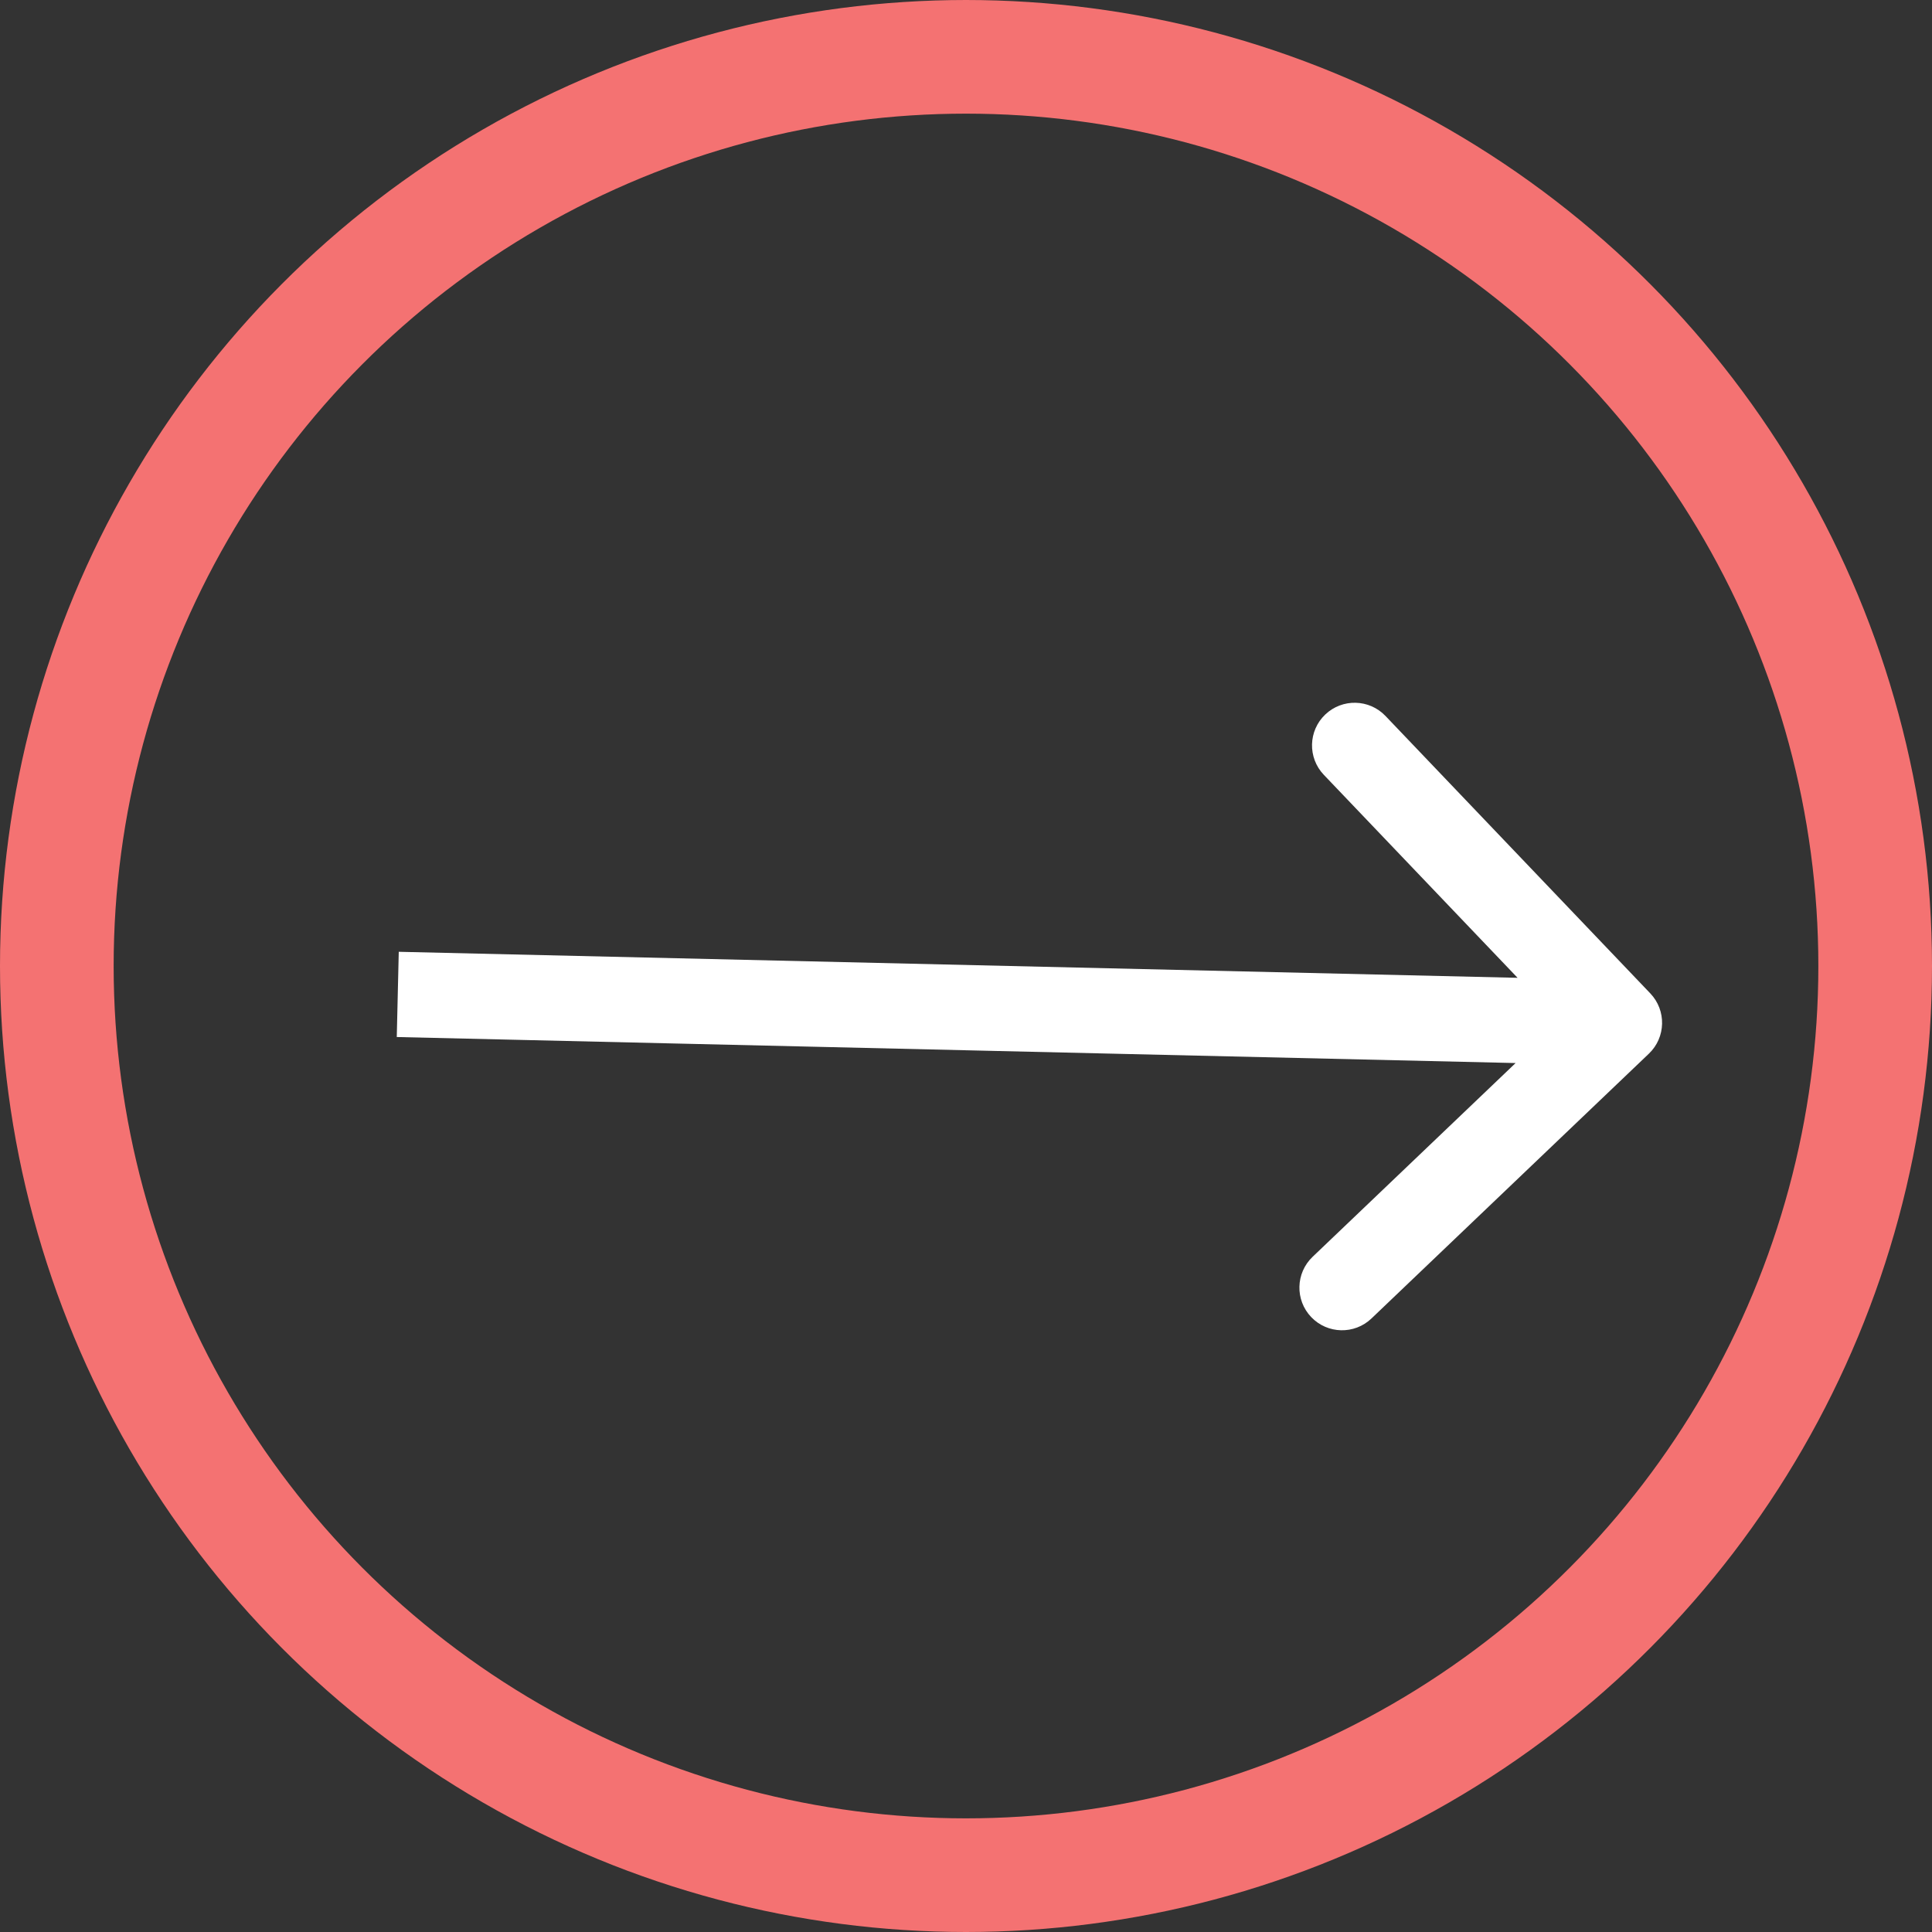
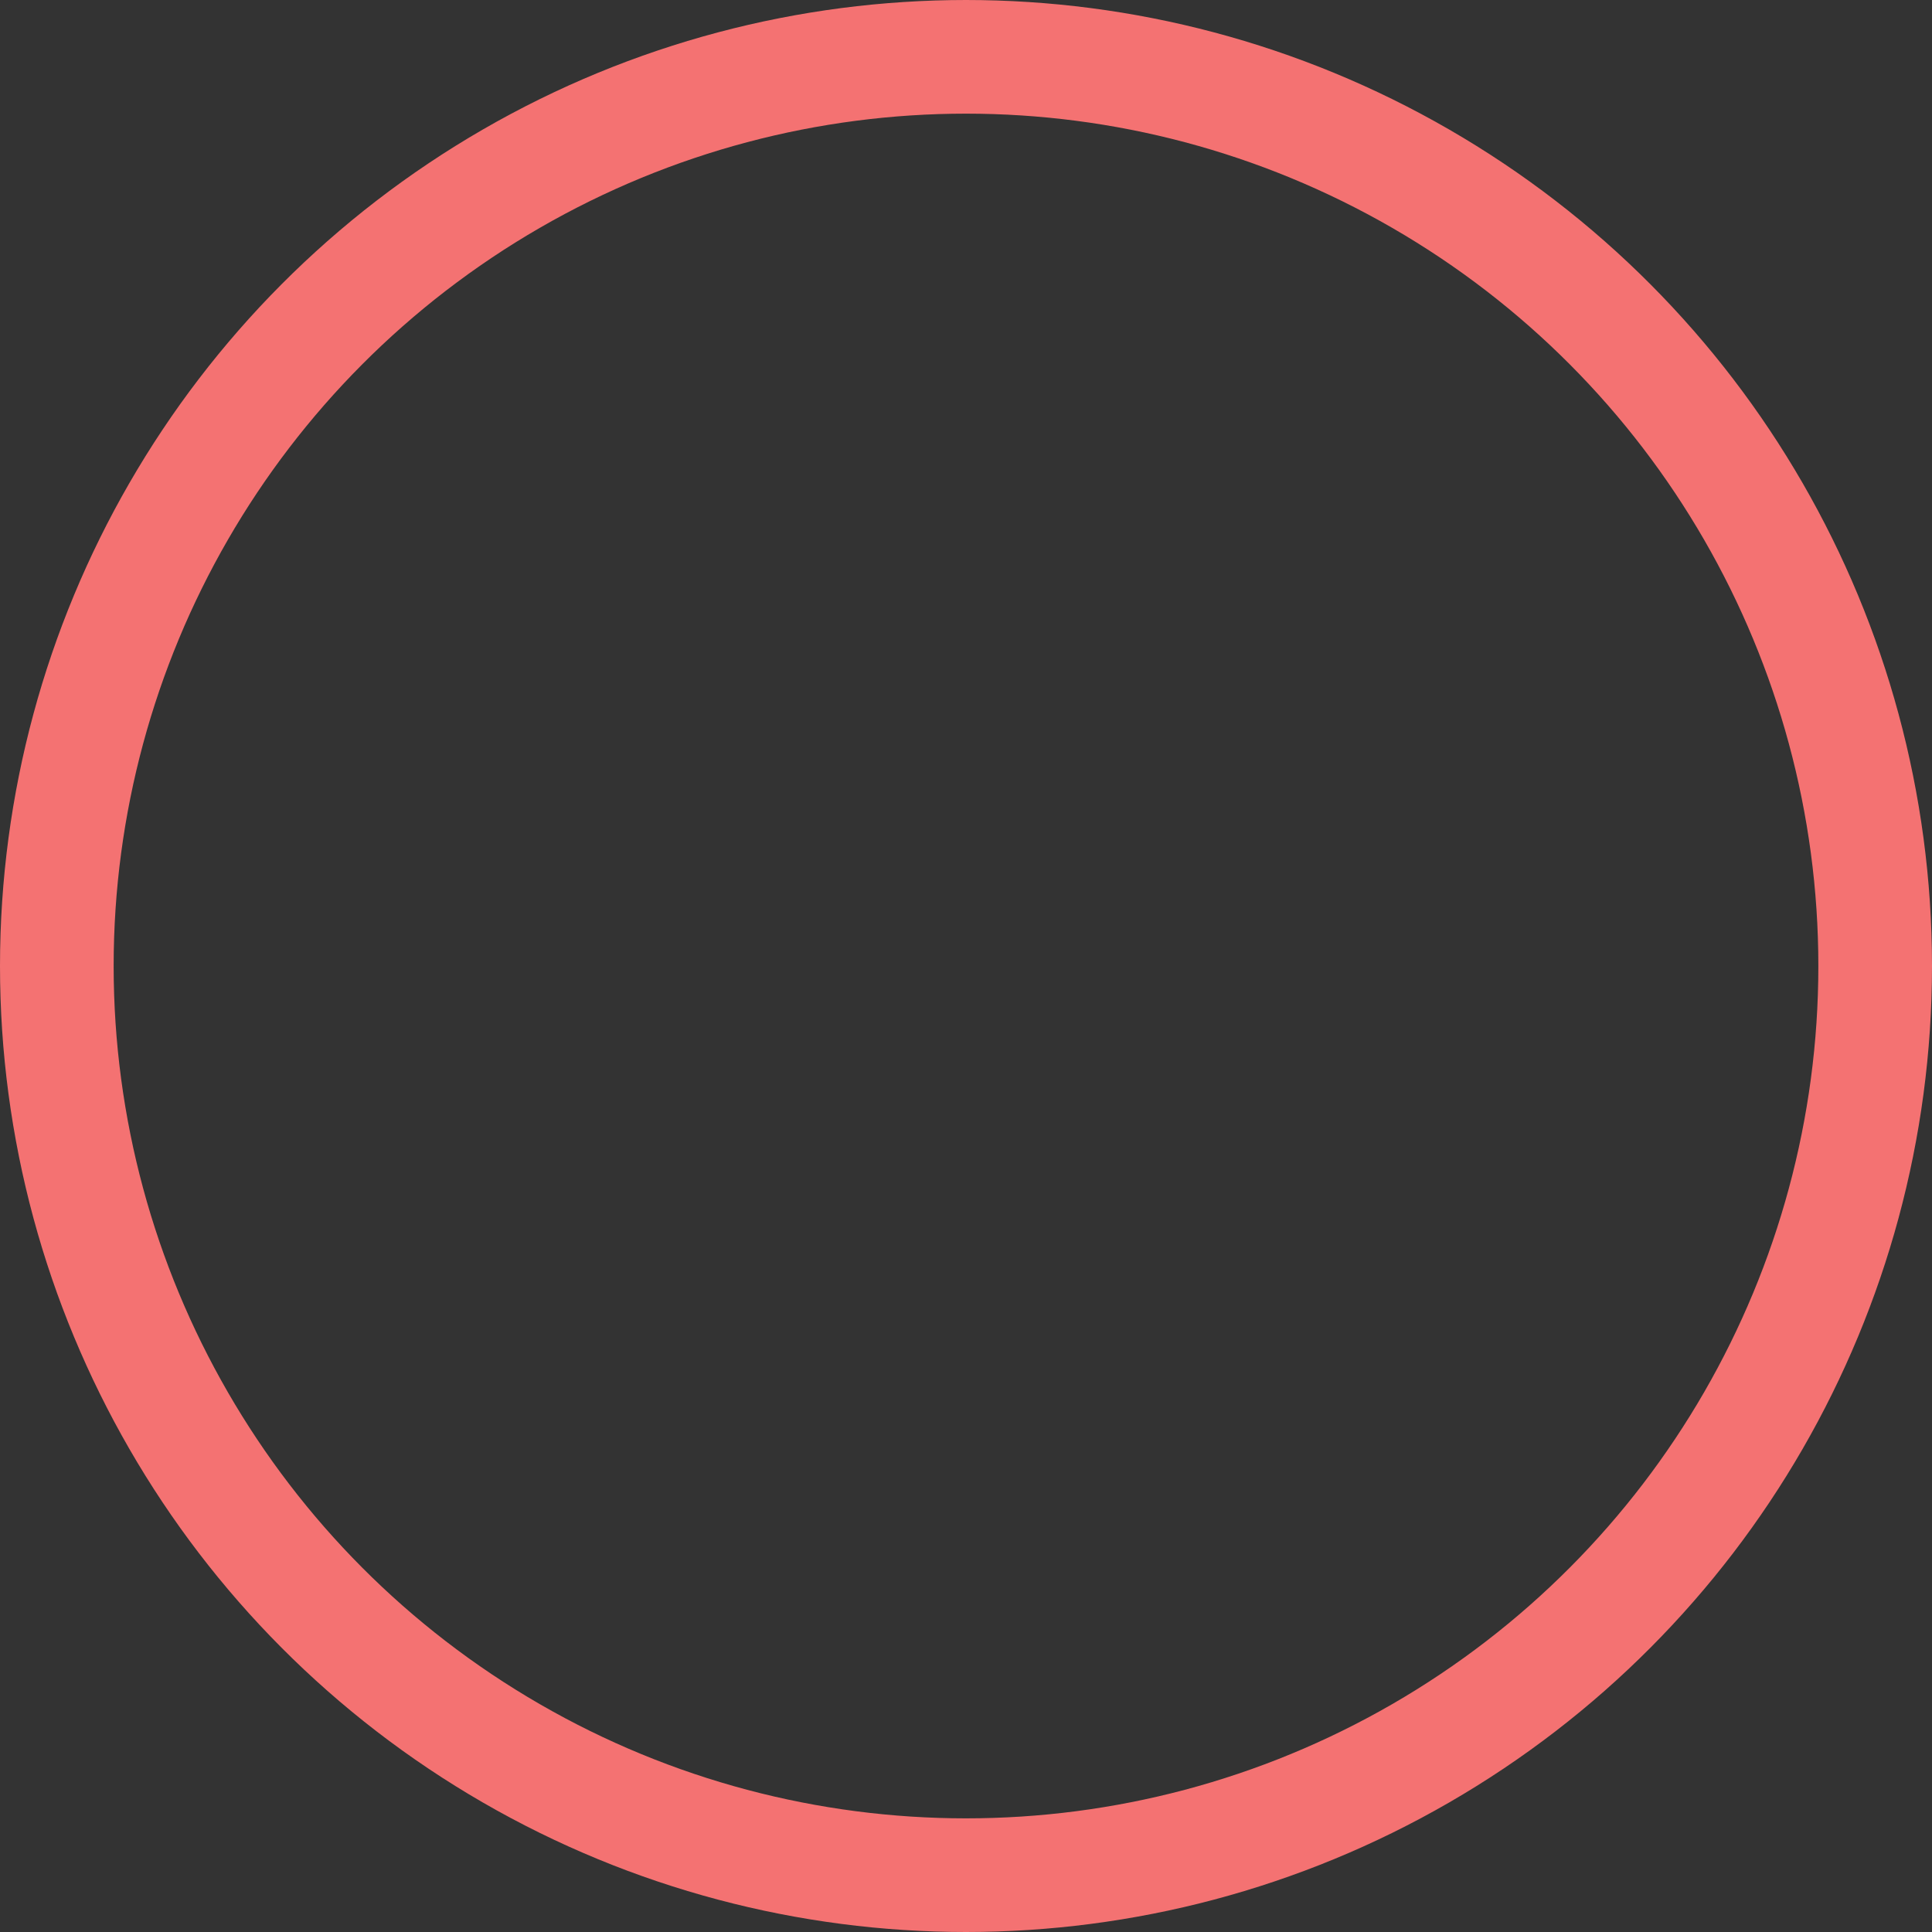
<svg xmlns="http://www.w3.org/2000/svg" width="68" height="68" viewBox="0 0 68 68" fill="none">
  <rect x="0" y="0" width="68" height="68" fill="#333333" stroke="none" />
  <circle cx="34" cy="34" r="32" stroke="#F47272" stroke-width="4" />
-   <path d="M58.036 37.085C58.635 36.513 58.657 35.563 58.085 34.964L48.764 25.199C48.192 24.6 47.242 24.578 46.643 25.15C46.044 25.722 46.022 26.671 46.593 27.27L54.879 35.951L46.199 44.236C45.6 44.808 45.578 45.758 46.15 46.357C46.722 46.956 47.671 46.978 48.27 46.407L58.036 37.085ZM13.965 36.5L56.965 37.5L57.035 34.5L14.035 33.5L13.965 36.5Z" fill="white" />
</svg>